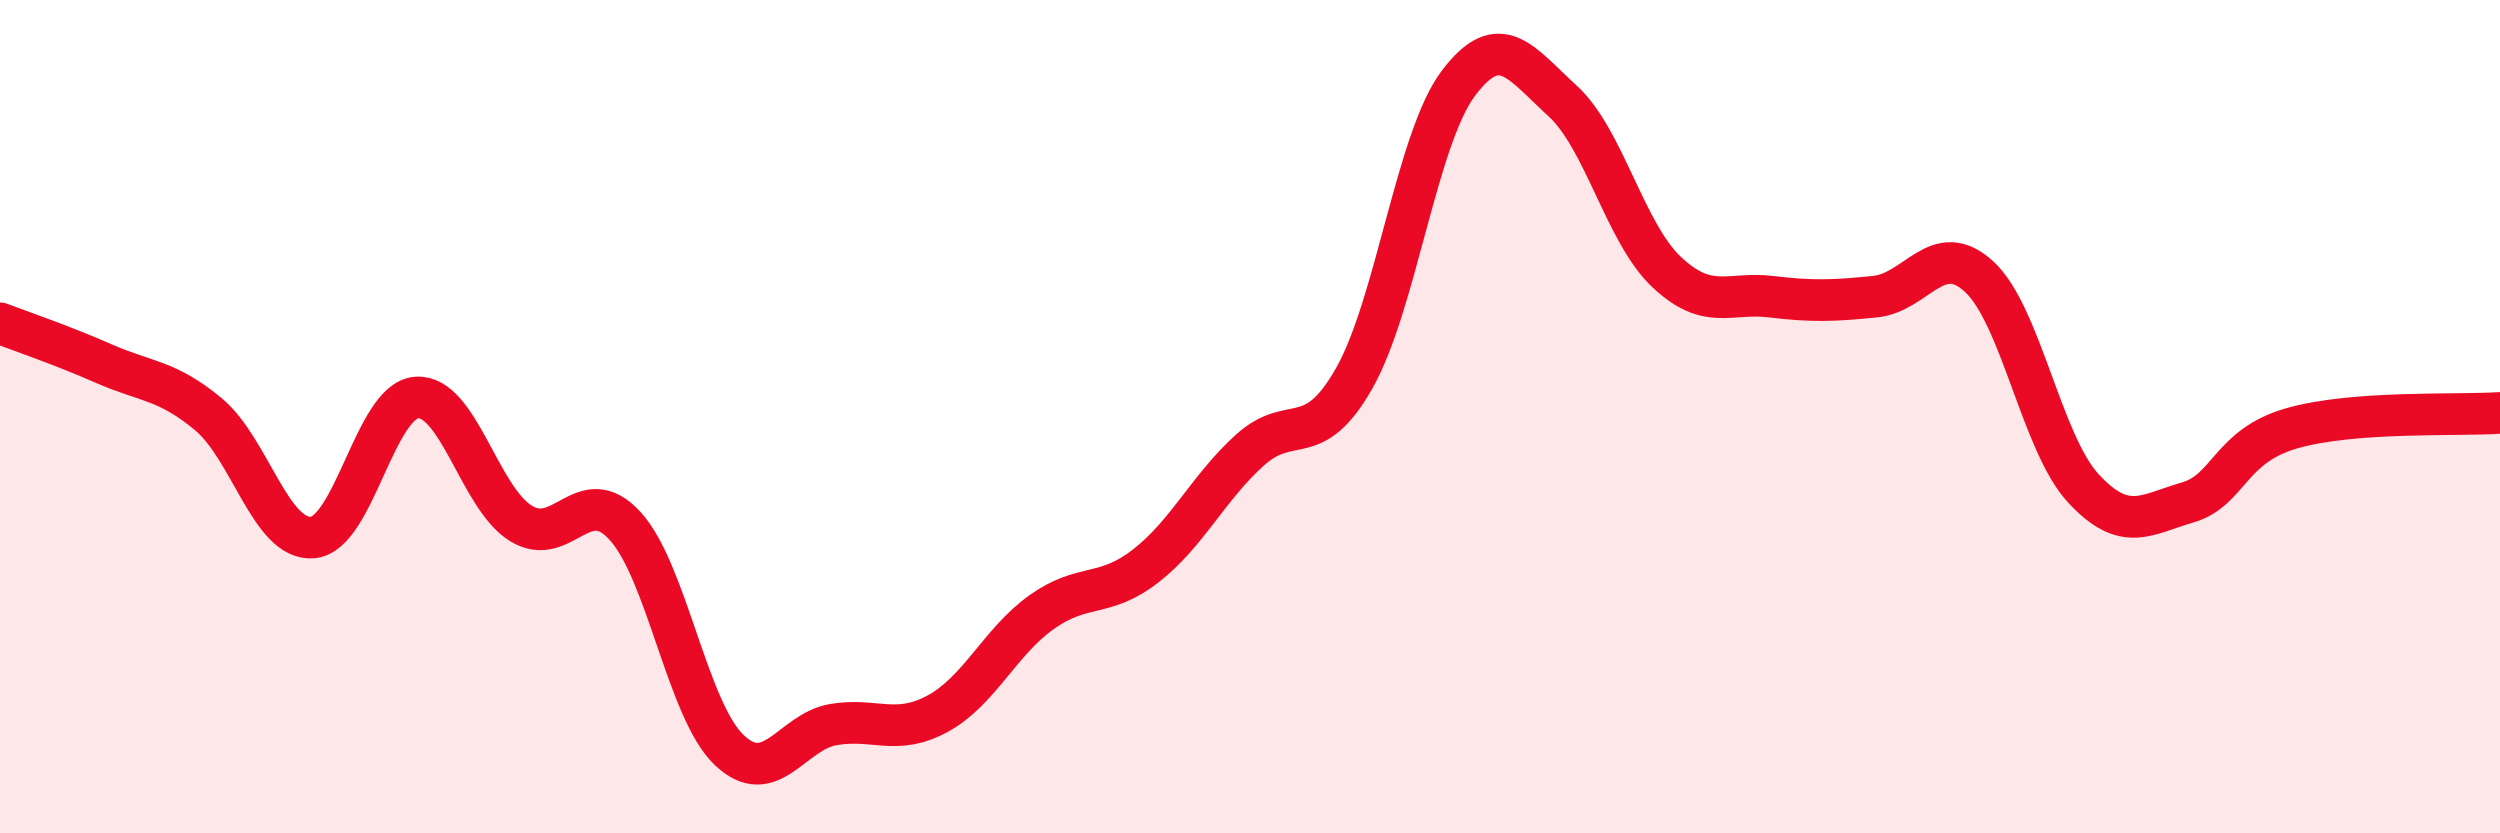
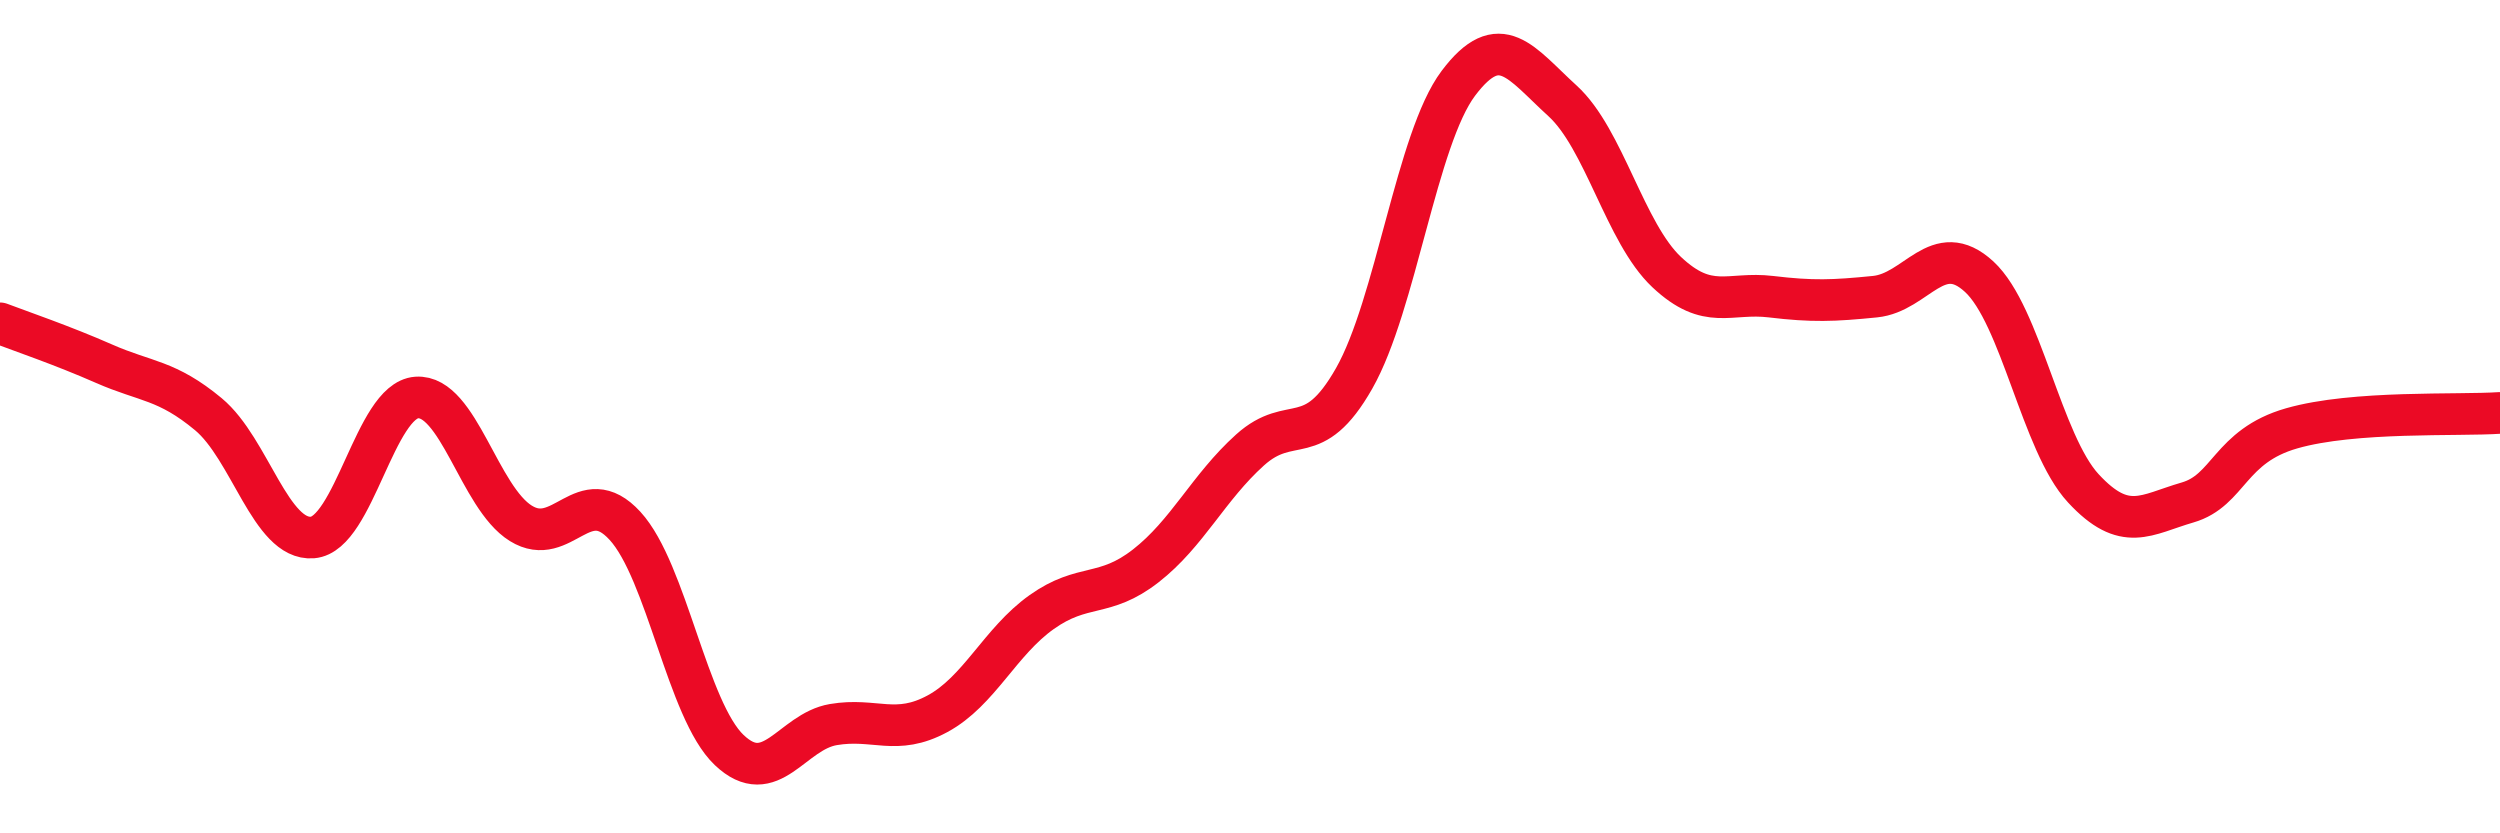
<svg xmlns="http://www.w3.org/2000/svg" width="60" height="20" viewBox="0 0 60 20">
-   <path d="M 0,7.76 C 0.5,7.95 1.5,8.29 2.5,8.73 C 3.5,9.17 4,9.11 5,9.94 C 6,10.77 6.5,12.98 7.5,12.9 C 8.5,12.82 9,9.61 10,9.54 C 11,9.47 11.5,11.94 12.5,12.56 C 13.5,13.18 14,11.53 15,12.62 C 16,13.71 16.5,17.05 17.5,18 C 18.5,18.95 19,17.56 20,17.39 C 21,17.22 21.5,17.67 22.5,17.13 C 23.5,16.59 24,15.4 25,14.69 C 26,13.98 26.5,14.36 27.5,13.58 C 28.5,12.8 29,11.7 30,10.8 C 31,9.9 31.5,10.84 32.5,9.08 C 33.5,7.32 34,3.33 35,2 C 36,0.67 36.5,1.51 37.5,2.42 C 38.5,3.33 39,5.59 40,6.53 C 41,7.47 41.5,7 42.5,7.12 C 43.5,7.24 44,7.22 45,7.12 C 46,7.02 46.5,5.72 47.5,6.64 C 48.5,7.56 49,10.64 50,11.72 C 51,12.8 51.5,12.35 52.5,12.06 C 53.5,11.77 53.5,10.71 55,10.28 C 56.5,9.85 59,9.98 60,9.91L60 20L0 20Z" fill="#EB0A25" opacity="0.1" stroke-linecap="round" stroke-linejoin="round" />
  <path d="M 0,7.76 C 0.5,7.95 1.5,8.29 2.5,8.73 C 3.5,9.17 4,9.11 5,9.94 C 6,10.77 6.5,12.98 7.5,12.9 C 8.5,12.82 9,9.61 10,9.54 C 11,9.47 11.5,11.94 12.5,12.56 C 13.5,13.18 14,11.53 15,12.62 C 16,13.71 16.5,17.05 17.5,18 C 18.5,18.95 19,17.56 20,17.39 C 21,17.22 21.5,17.67 22.5,17.13 C 23.5,16.59 24,15.4 25,14.69 C 26,13.98 26.5,14.36 27.5,13.58 C 28.5,12.8 29,11.7 30,10.8 C 31,9.9 31.5,10.84 32.5,9.08 C 33.5,7.32 34,3.33 35,2 C 36,0.67 36.5,1.51 37.5,2.42 C 38.5,3.33 39,5.59 40,6.53 C 41,7.47 41.5,7 42.5,7.12 C 43.5,7.24 44,7.22 45,7.12 C 46,7.02 46.5,5.72 47.5,6.64 C 48.5,7.56 49,10.64 50,11.72 C 51,12.8 51.5,12.35 52.5,12.06 C 53.5,11.77 53.5,10.71 55,10.28 C 56.5,9.85 59,9.98 60,9.91" stroke="#EB0A25" stroke-width="1" fill="none" stroke-linecap="round" stroke-linejoin="round" />
</svg>